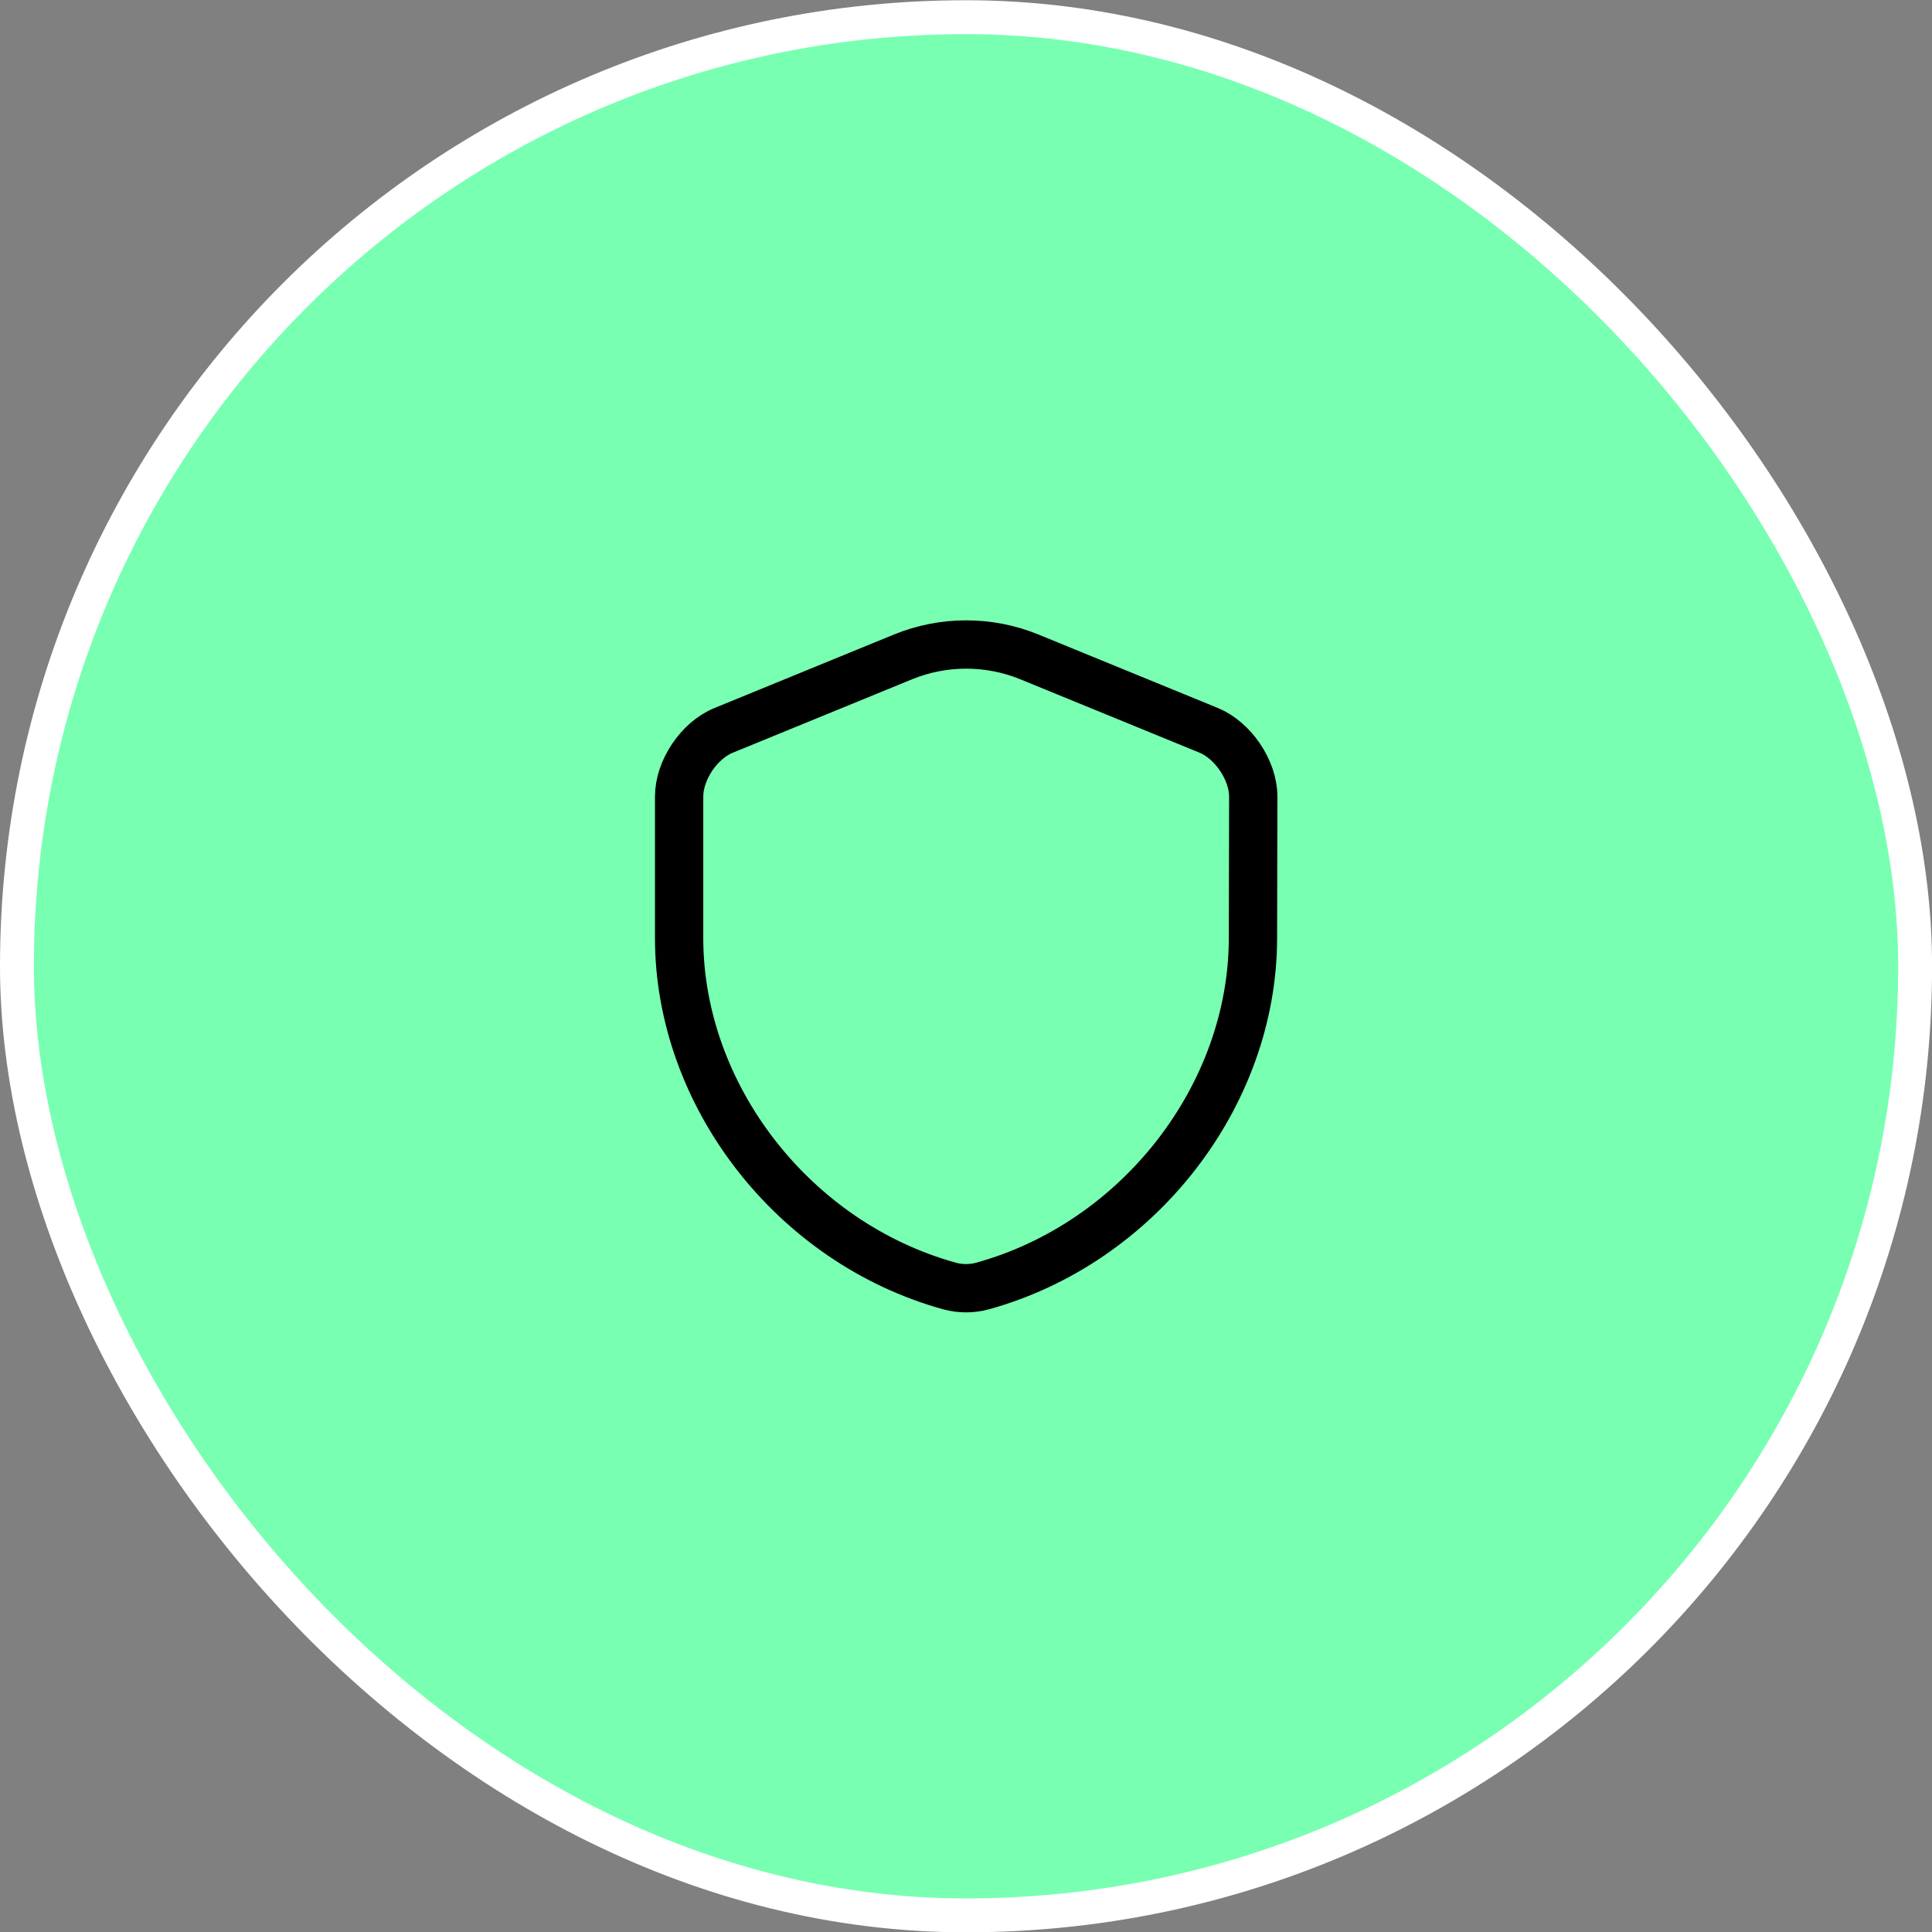
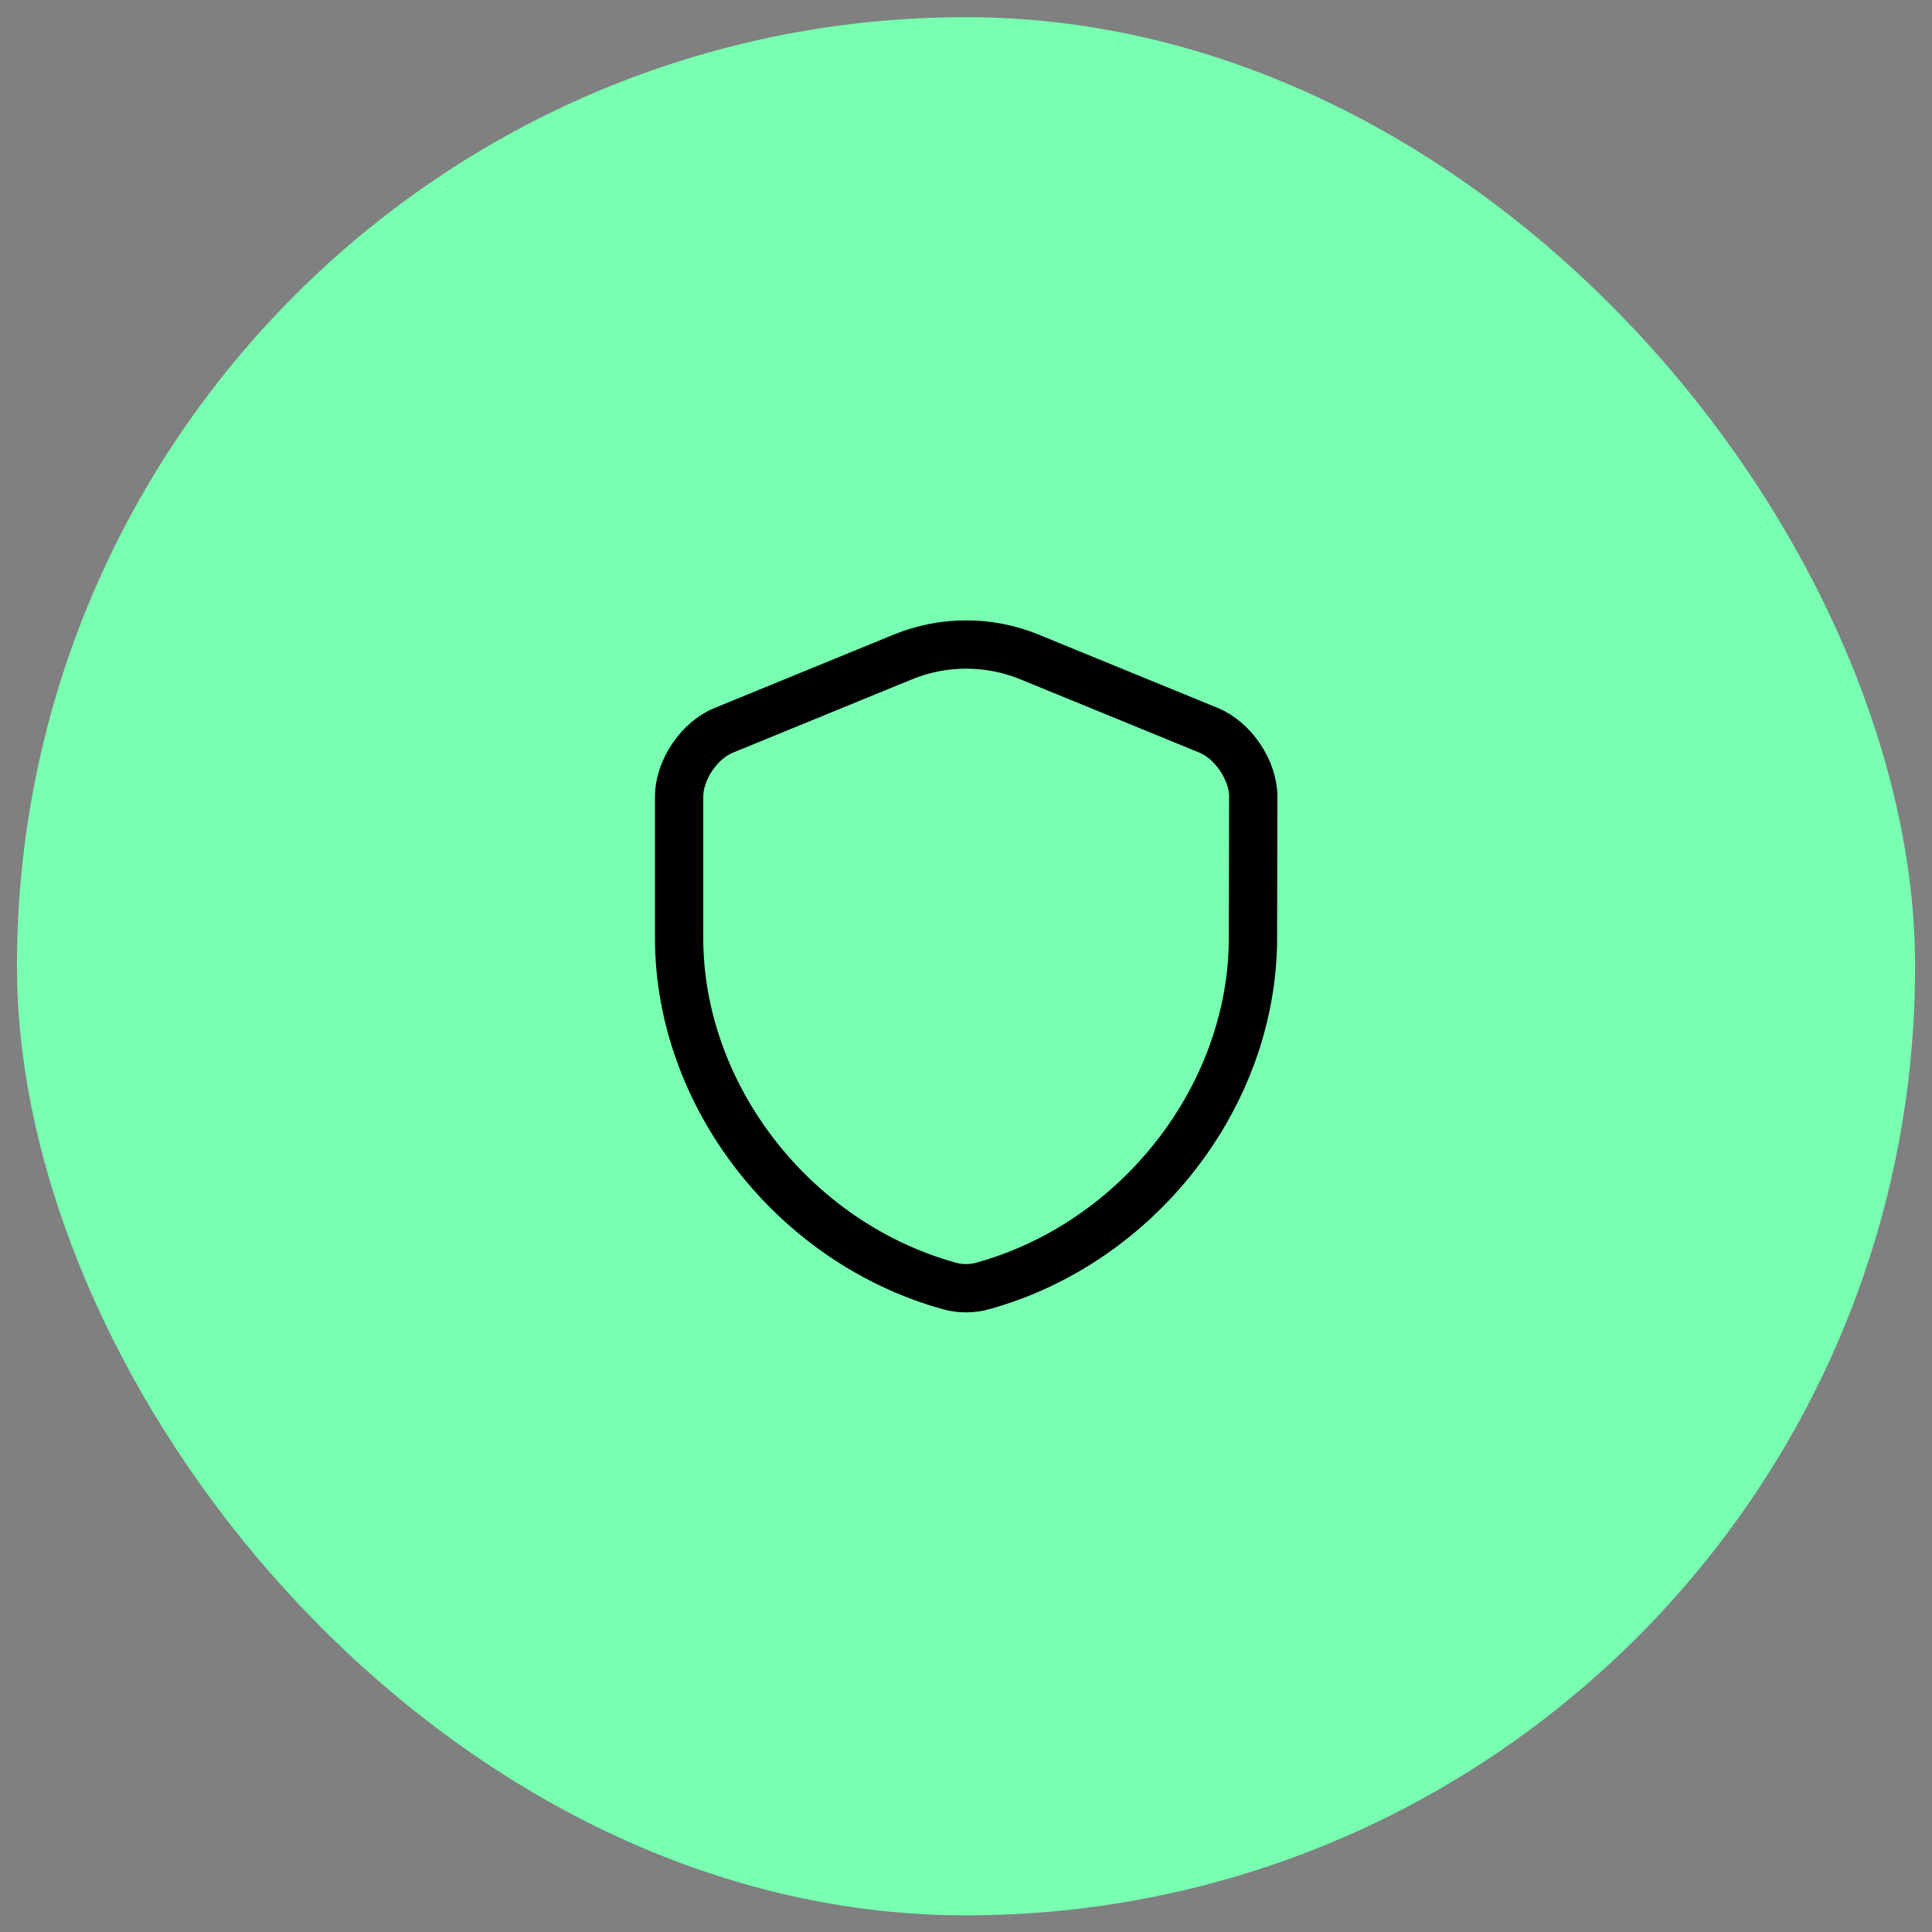
<svg xmlns="http://www.w3.org/2000/svg" width="57" height="57" viewBox="0 0 57 57" fill="none">
  <rect x="0" y="0" width="57" height="57" fill="#808080" stroke="none" />
  <rect x="0.5" y="0.507" width="56.002" height="56.002" rx="28.001" fill="#78FFB2" />
-   <rect x="0.5" y="0.507" width="56.002" height="56.002" rx="28.001" stroke="white" />
  <path d="M36.966 27.672C36.966 32.318 33.593 36.669 28.985 37.942C28.672 38.028 28.33 38.028 28.017 37.942C23.409 36.669 20.036 32.318 20.036 27.672V23.502C20.036 22.723 20.625 21.839 21.357 21.545L26.648 19.378C27.836 18.894 29.175 18.894 30.363 19.378L35.655 21.545C36.377 21.839 36.975 22.723 36.975 23.502L36.966 27.672Z" stroke="black" stroke-width="1.425" stroke-linecap="round" stroke-linejoin="round" />
</svg>